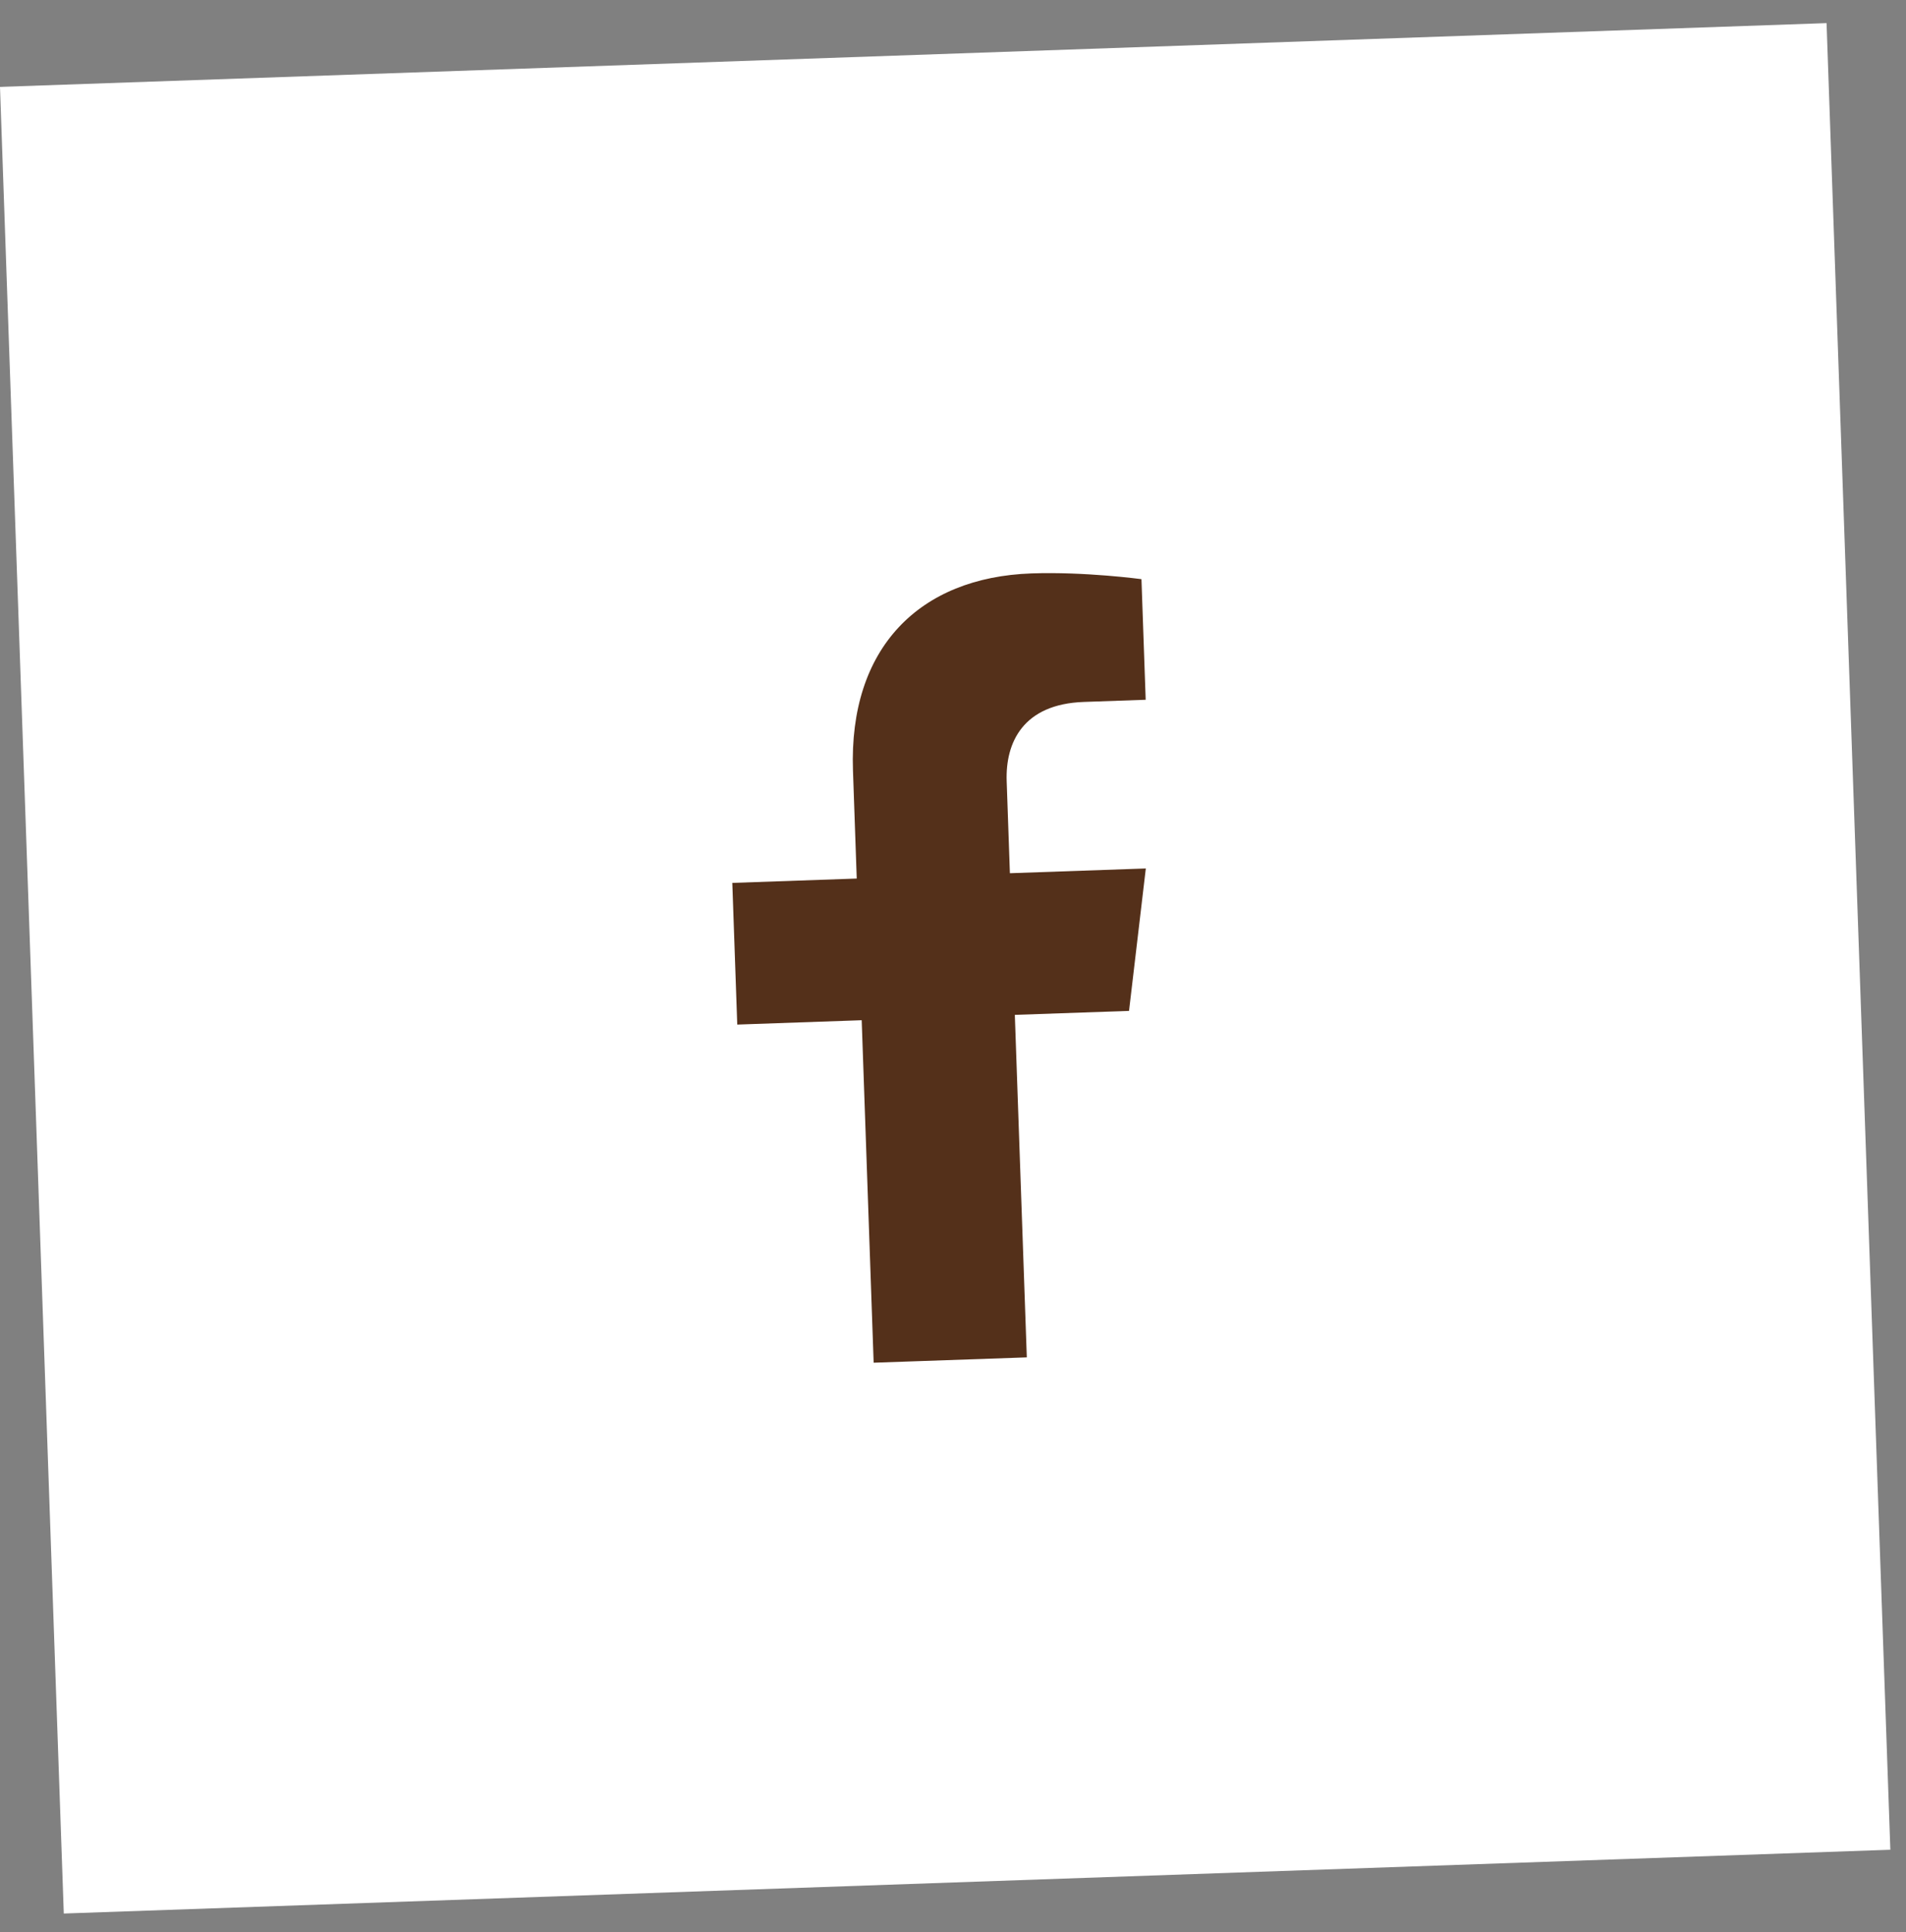
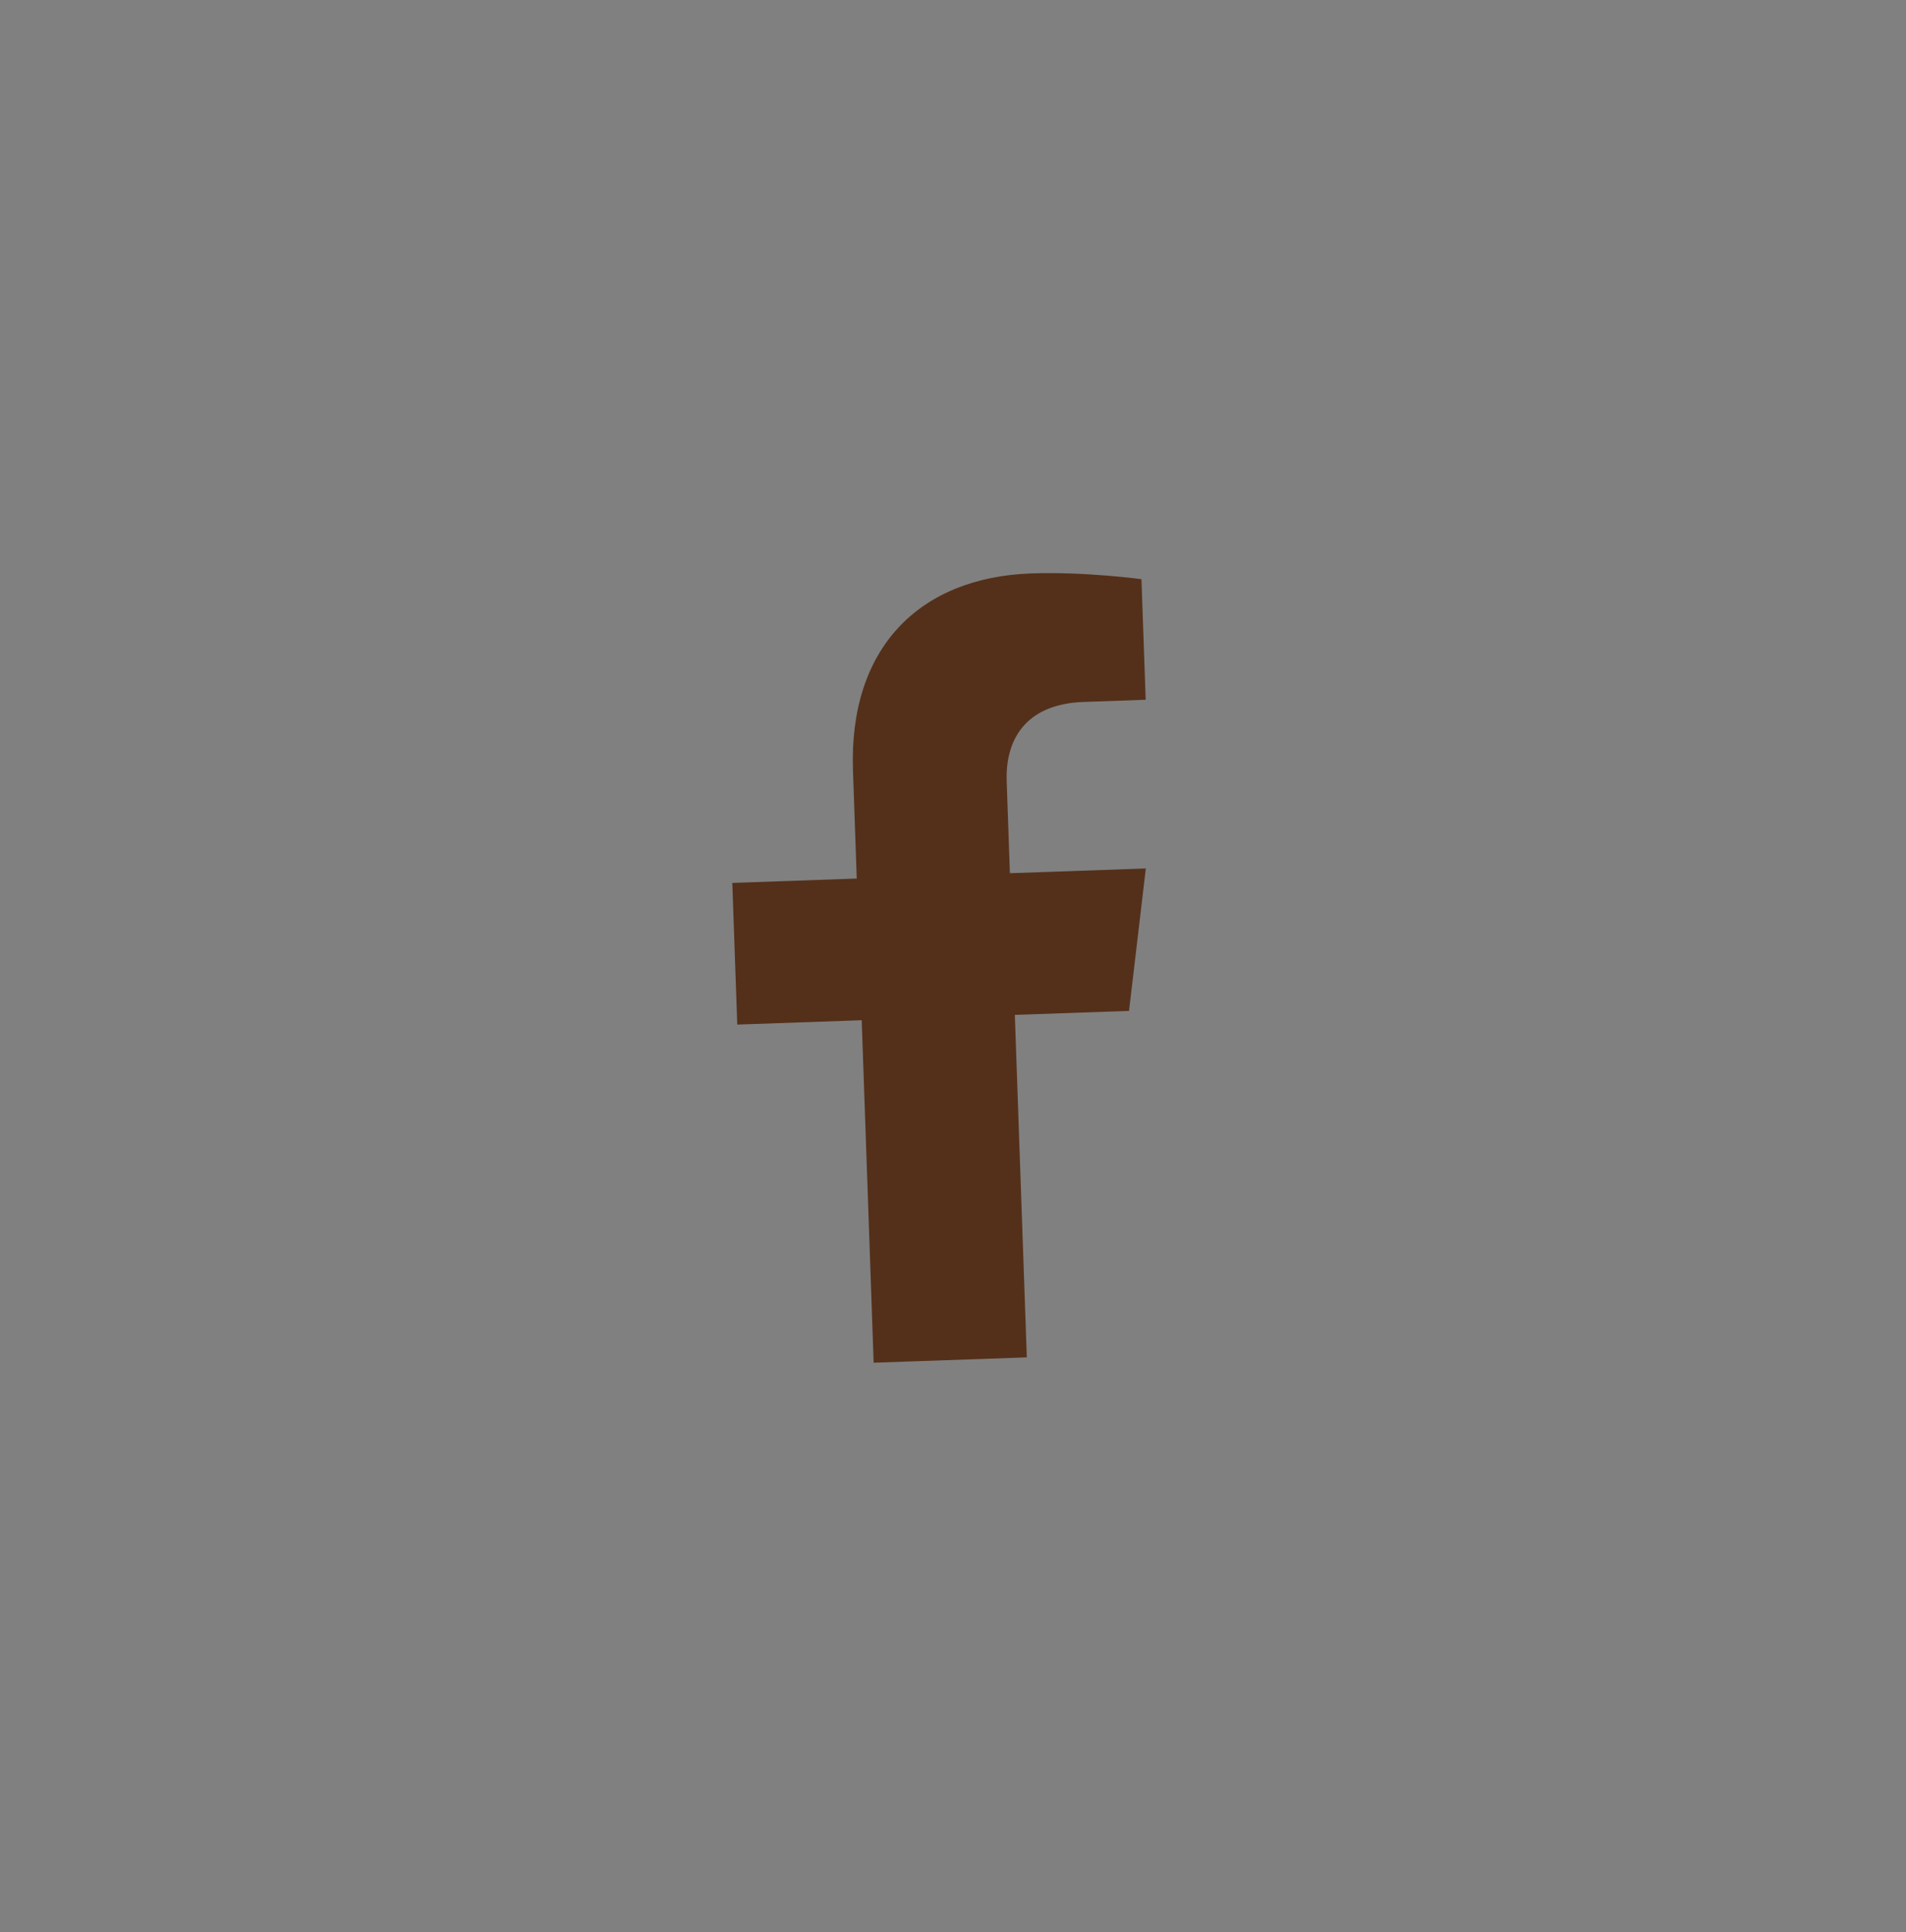
<svg xmlns="http://www.w3.org/2000/svg" width="73" height="74" viewBox="0 0 73 74" fill="none">
  <rect x="0" y="0" width="73" height="74" fill="#808080" stroke="none" />
-   <rect width="70" height="70" transform="translate(0 3.328) rotate(-2)" fill="white" />
  <g clip-path="url(#clip0_2075_684)">
    <path d="M43.242 38.716L43.885 33.261L38.679 33.443L38.556 29.921C38.504 28.437 39.181 26.965 41.513 26.883L43.88 26.8L43.718 22.181C43.718 22.181 41.558 21.889 39.504 21.961C35.216 22.111 32.505 24.807 32.669 29.512L32.813 33.647L28.047 33.814L28.237 39.24L33.003 39.073L33.461 52.19L39.327 51.986L38.868 38.868L43.242 38.716Z" fill="#54301A" />
  </g>
  <defs>
    <clipPath id="clip0_2075_684">
      <rect width="16.068" height="30" fill="white" transform="translate(27.648 22.375) rotate(-2)" />
    </clipPath>
  </defs>
</svg>